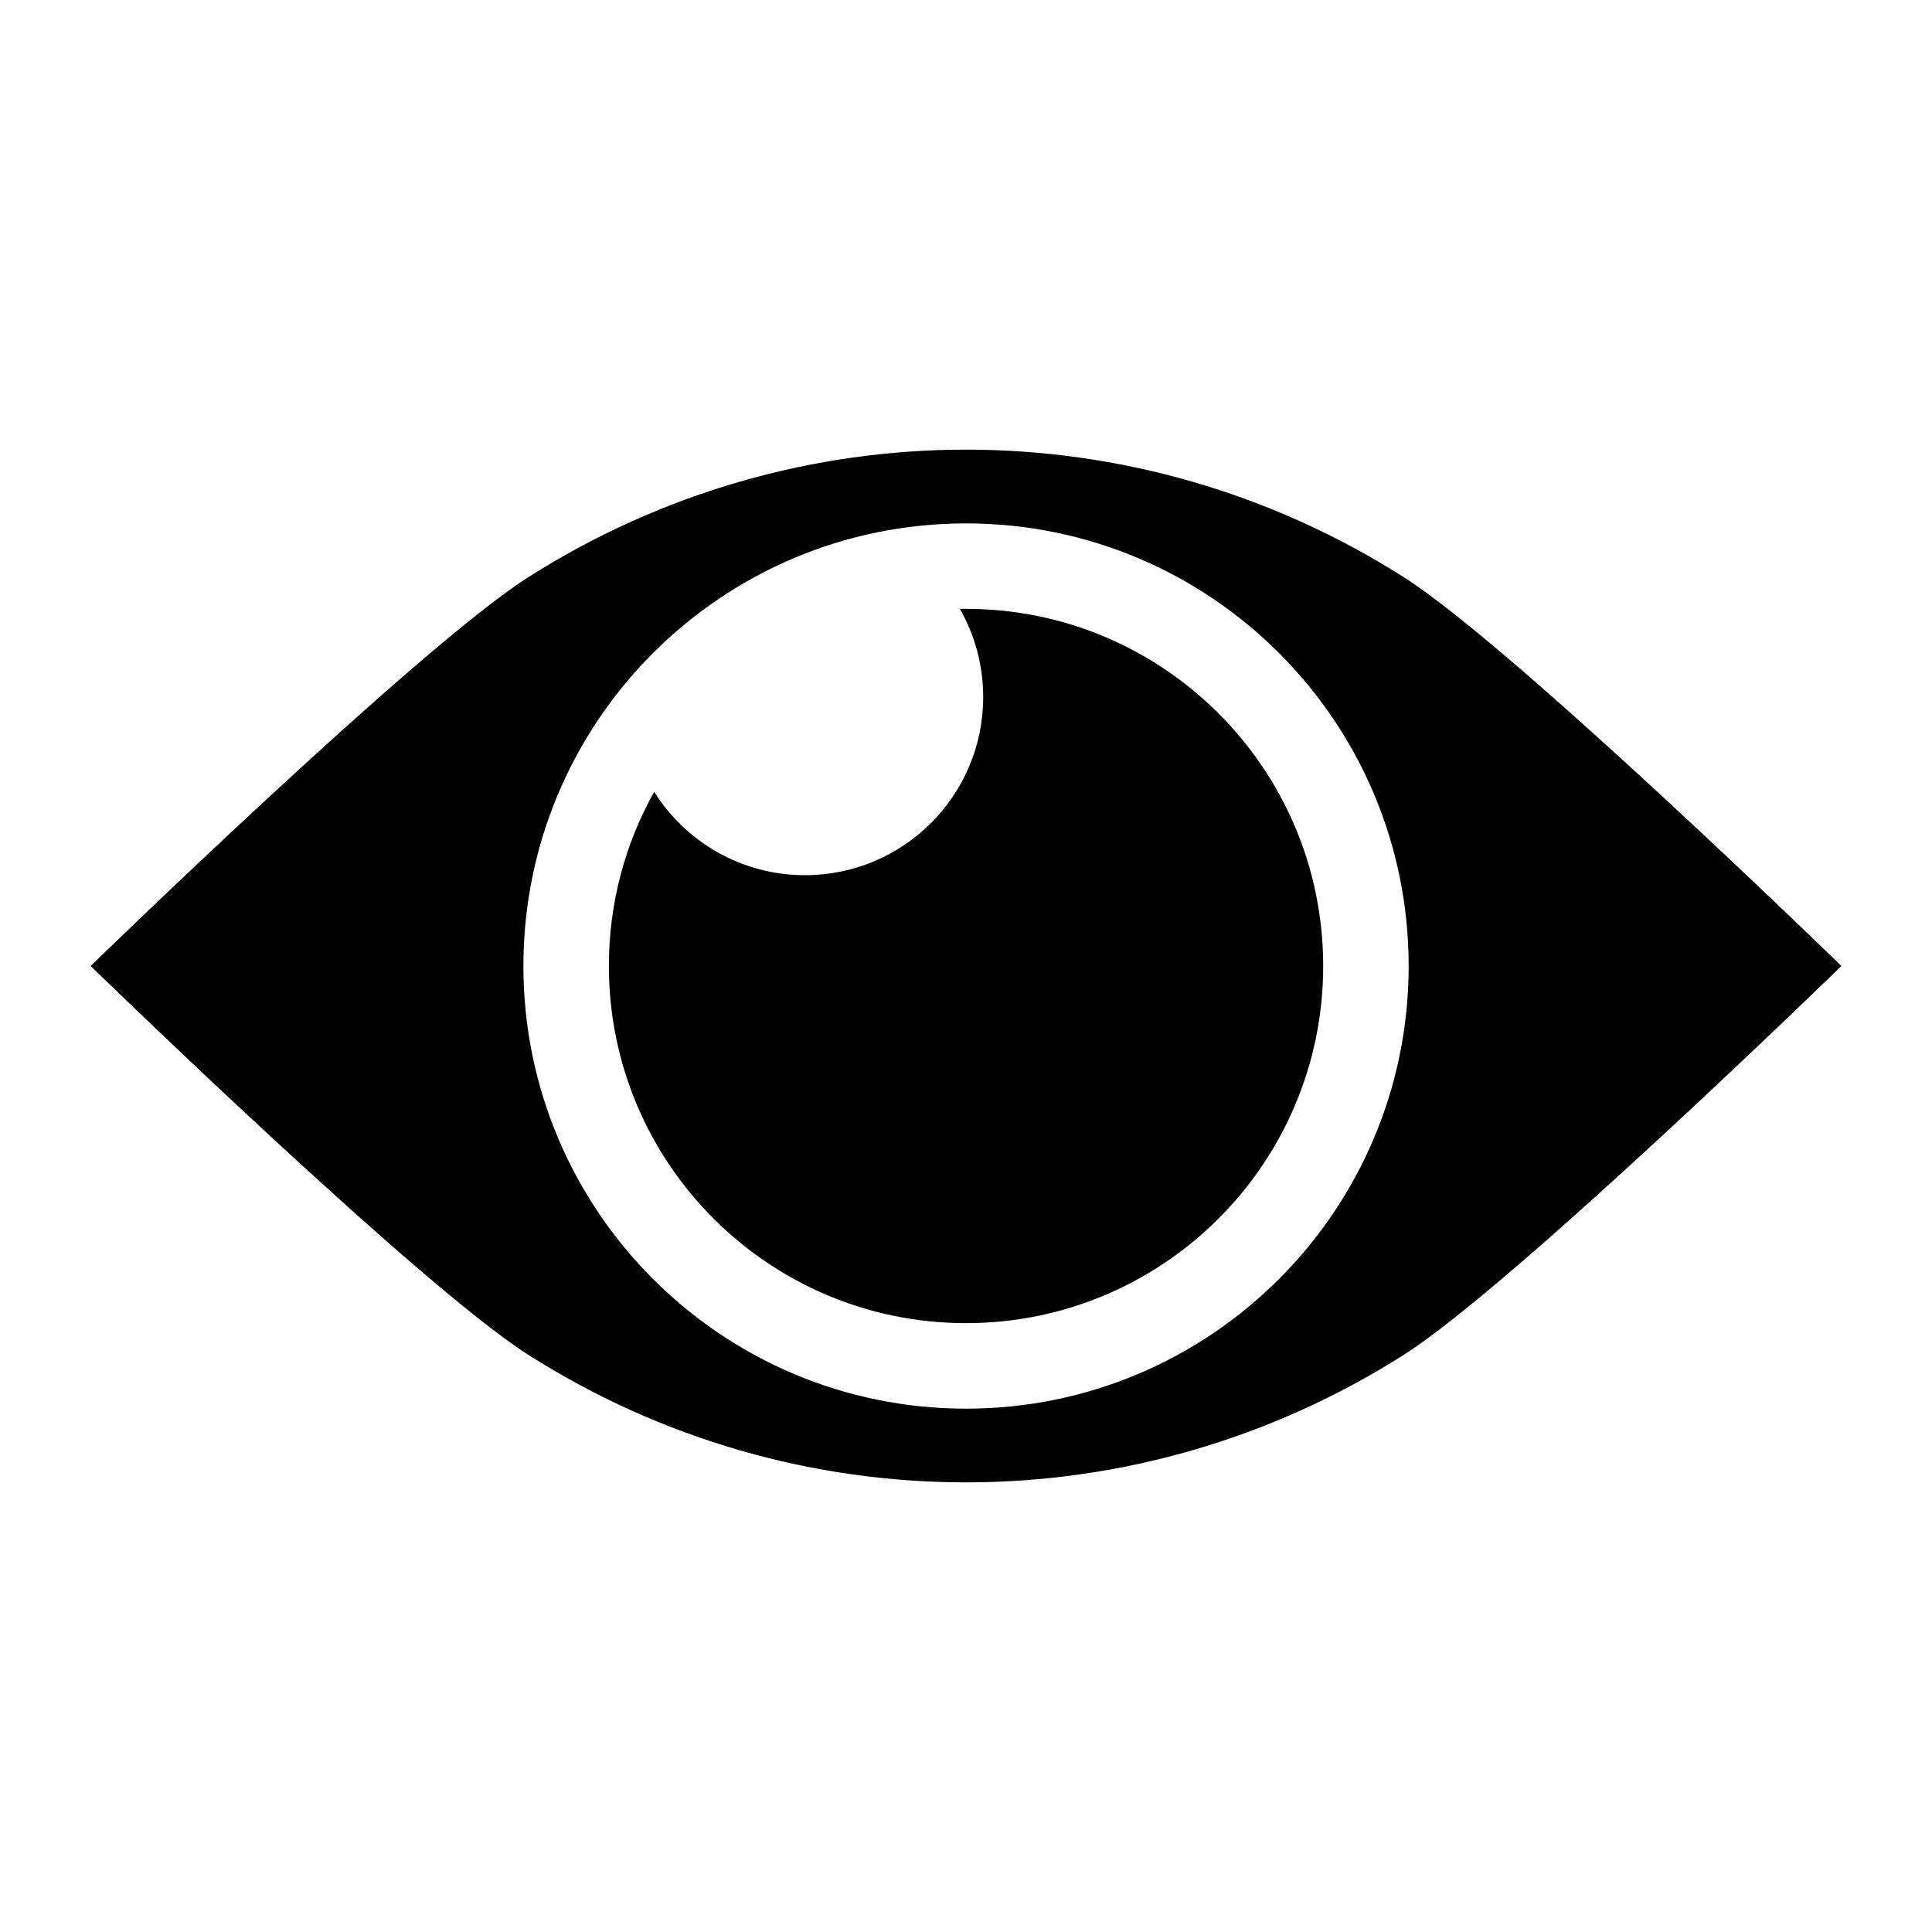
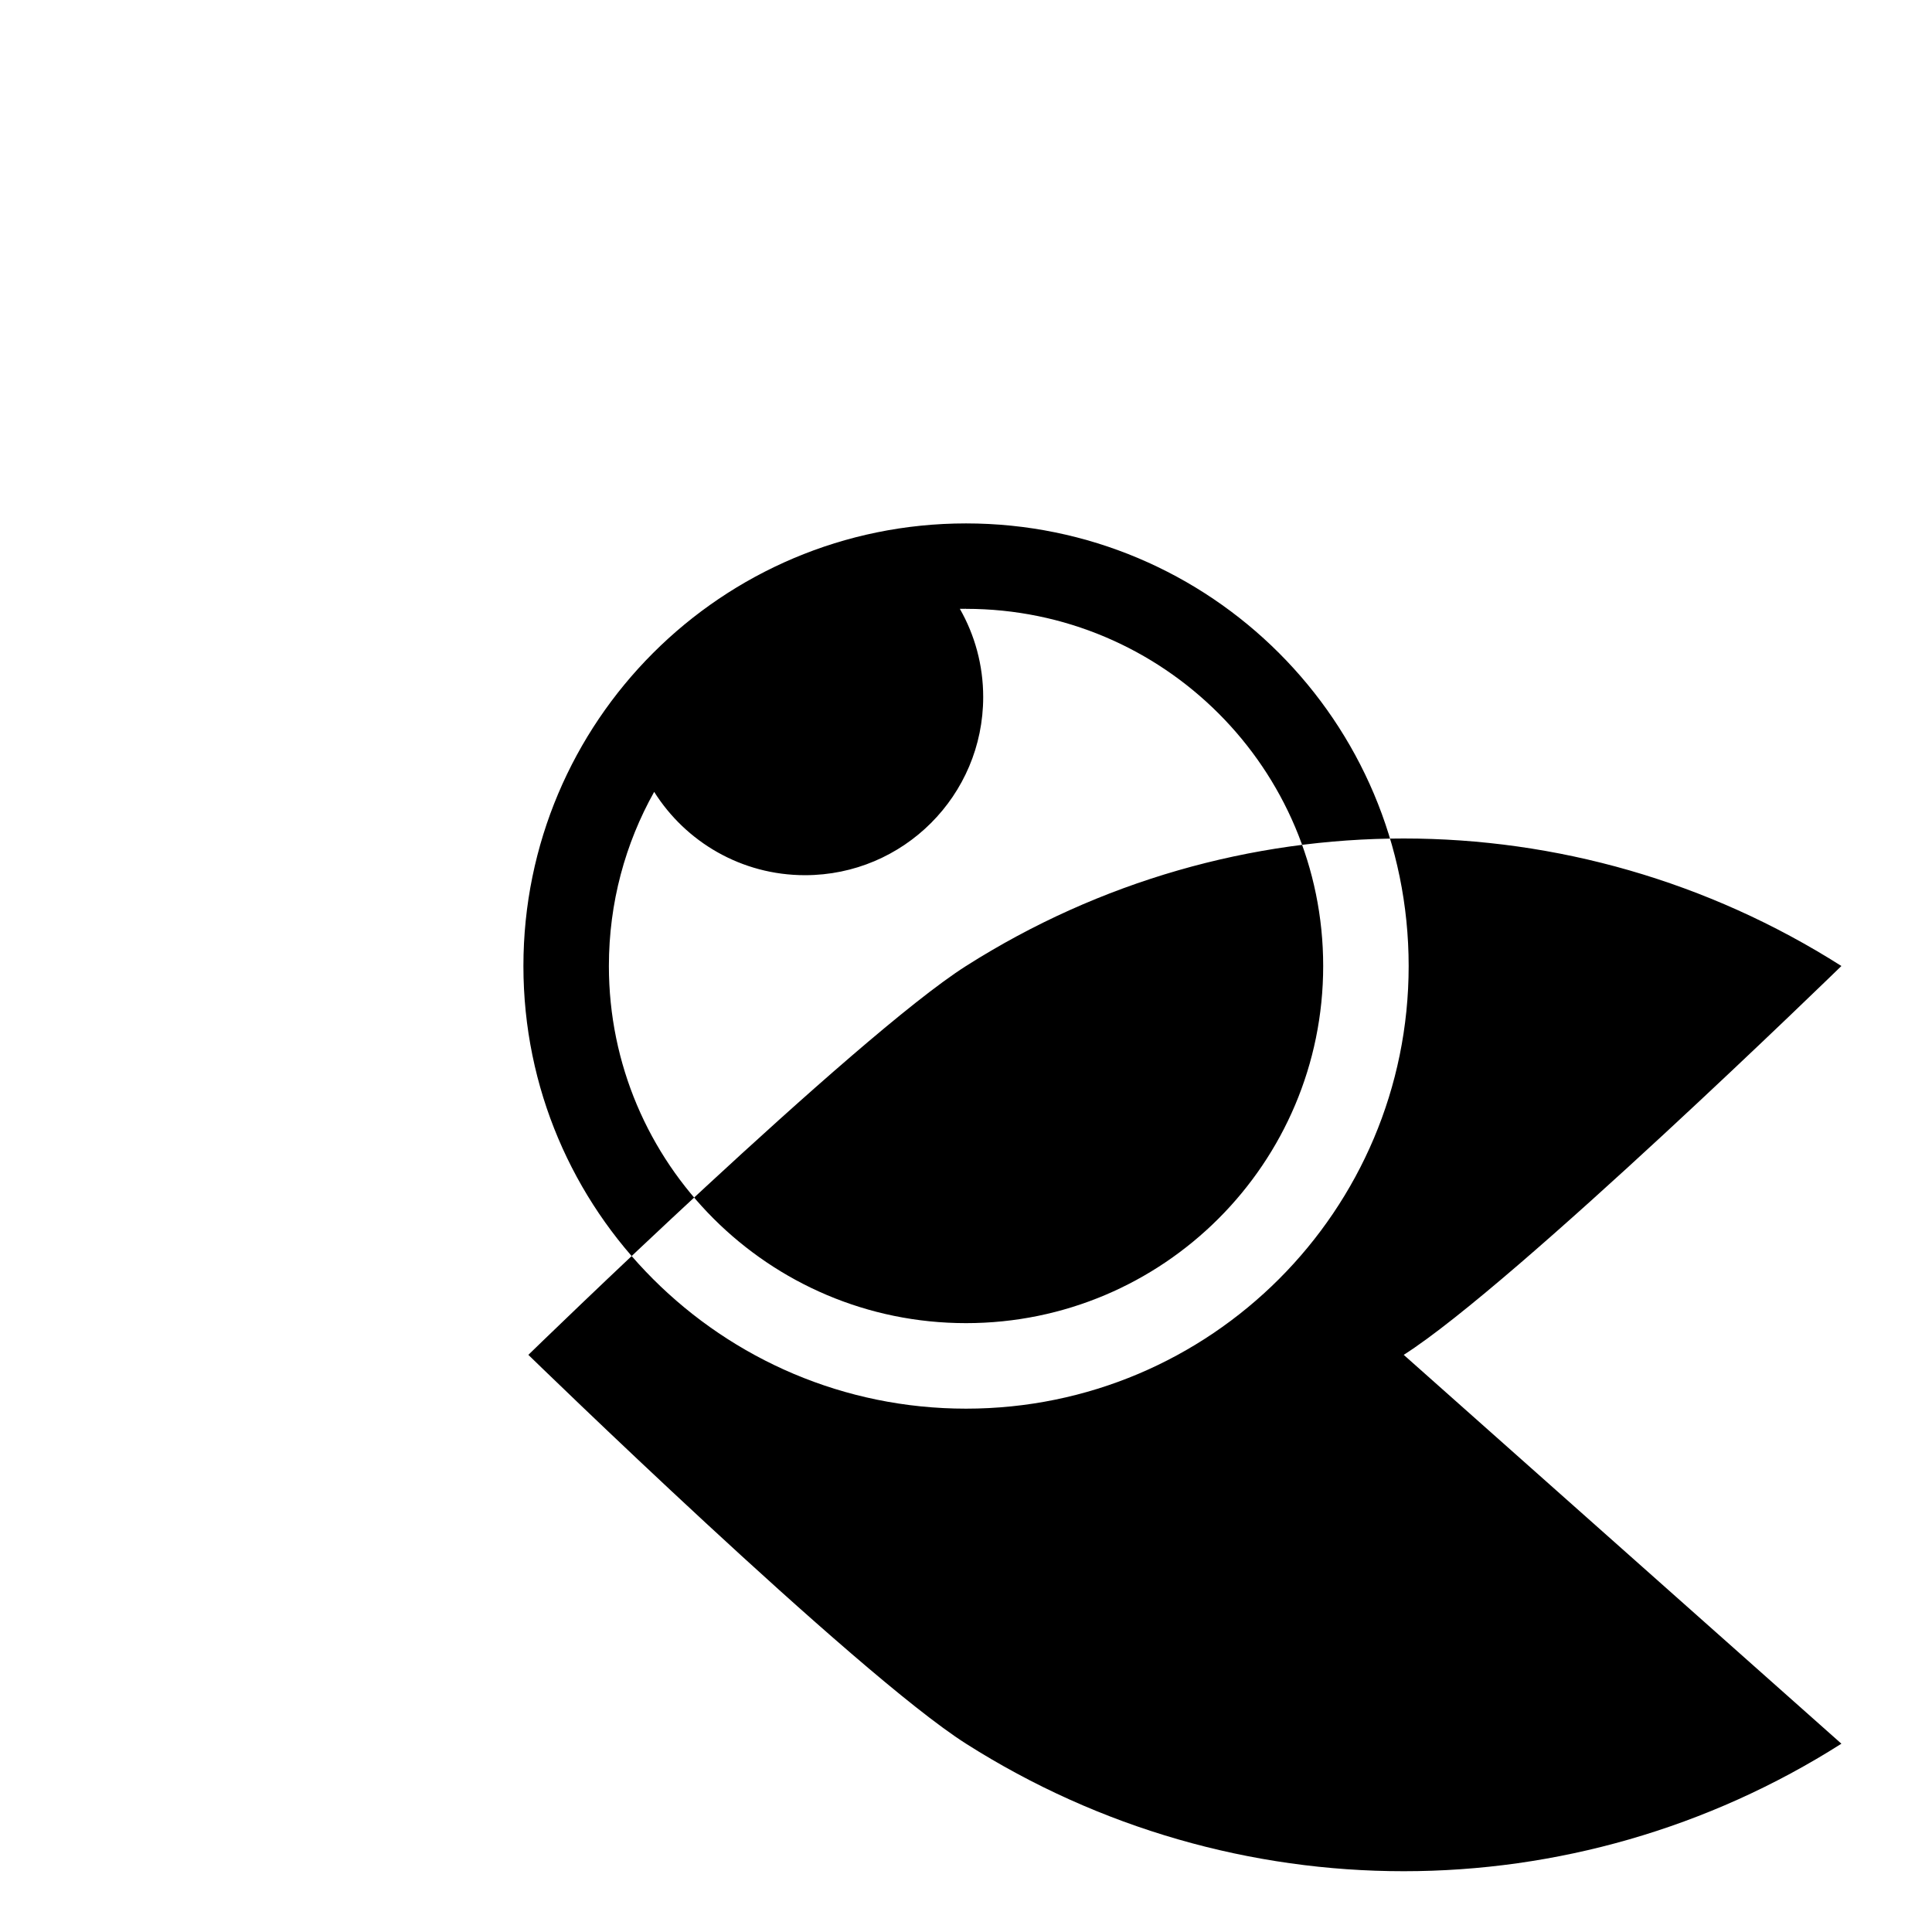
<svg xmlns="http://www.w3.org/2000/svg" fill="#000000" width="800px" height="800px" version="1.1" viewBox="144 144 512 512">
-   <path d="m516 503.05c29.277-18.605 115.99-103.05 115.99-103.05s-86.711-84.445-115.99-103.05c-70.902-45.055-161.07-45.055-231.98 0-29.277 18.605-115.99 103.05-115.99 103.05s86.711 84.445 115.99 103.05c70.902 45.055 161.07 45.055 231.98 0zm-115.99-197.7c52.281 0 94.648 42.383 94.648 94.648 0 52.281-42.383 94.648-94.648 94.648-52.281 0-94.648-42.383-94.648-94.648 0-16.762 4.352-32.496 12-46.145 8.359 13.27 23.141 22.082 39.977 22.082 26.074 0 47.219-21.129 47.219-47.219 0-8.496-2.254-16.477-6.184-23.367 0.543 0 1.09-0.016 1.633-0.016zm0-22.641c64.781 0 117.3 52.508 117.3 117.3 0 64.781-52.508 117.3-117.3 117.3-64.781 0-117.3-52.508-117.3-117.3 0-64.781 52.508-117.3 117.3-117.3z" fill-rule="evenodd" />
+   <path d="m516 503.05c29.277-18.605 115.99-103.05 115.99-103.05c-70.902-45.055-161.07-45.055-231.98 0-29.277 18.605-115.99 103.05-115.99 103.05s86.711 84.445 115.99 103.05c70.902 45.055 161.07 45.055 231.98 0zm-115.99-197.7c52.281 0 94.648 42.383 94.648 94.648 0 52.281-42.383 94.648-94.648 94.648-52.281 0-94.648-42.383-94.648-94.648 0-16.762 4.352-32.496 12-46.145 8.359 13.27 23.141 22.082 39.977 22.082 26.074 0 47.219-21.129 47.219-47.219 0-8.496-2.254-16.477-6.184-23.367 0.543 0 1.09-0.016 1.633-0.016zm0-22.641c64.781 0 117.3 52.508 117.3 117.3 0 64.781-52.508 117.3-117.3 117.3-64.781 0-117.3-52.508-117.3-117.3 0-64.781 52.508-117.3 117.3-117.3z" fill-rule="evenodd" />
</svg>